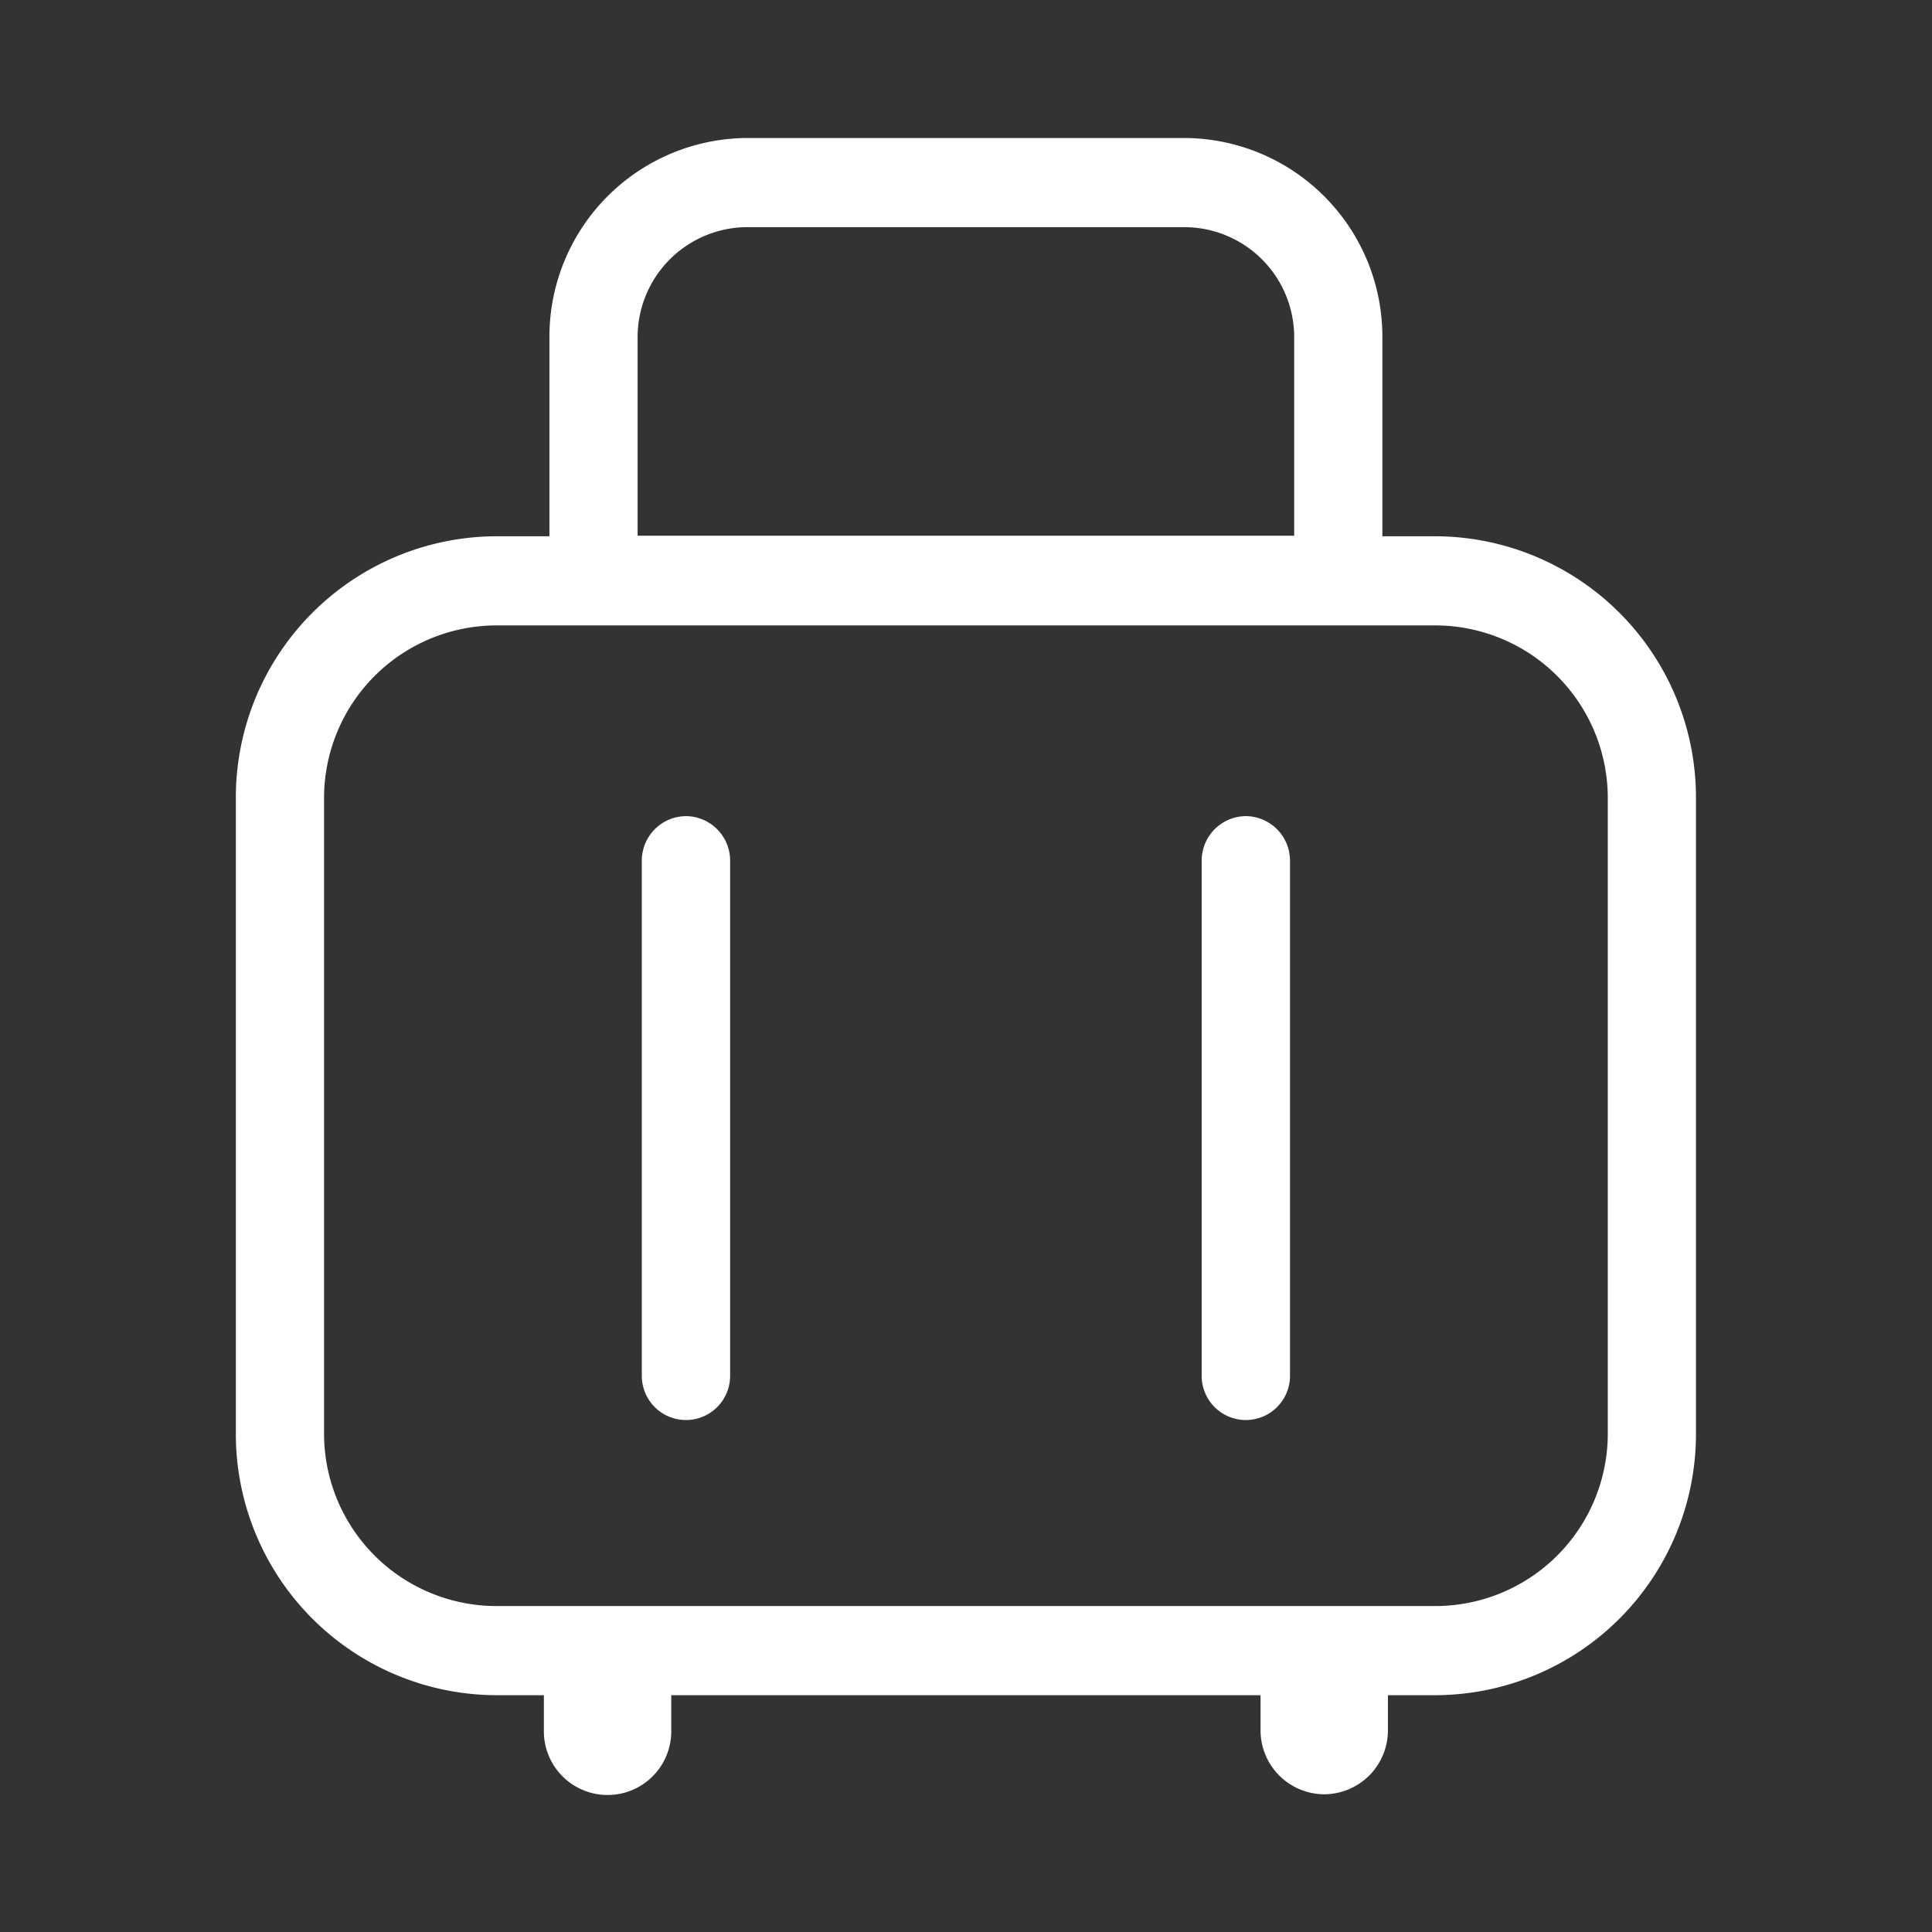
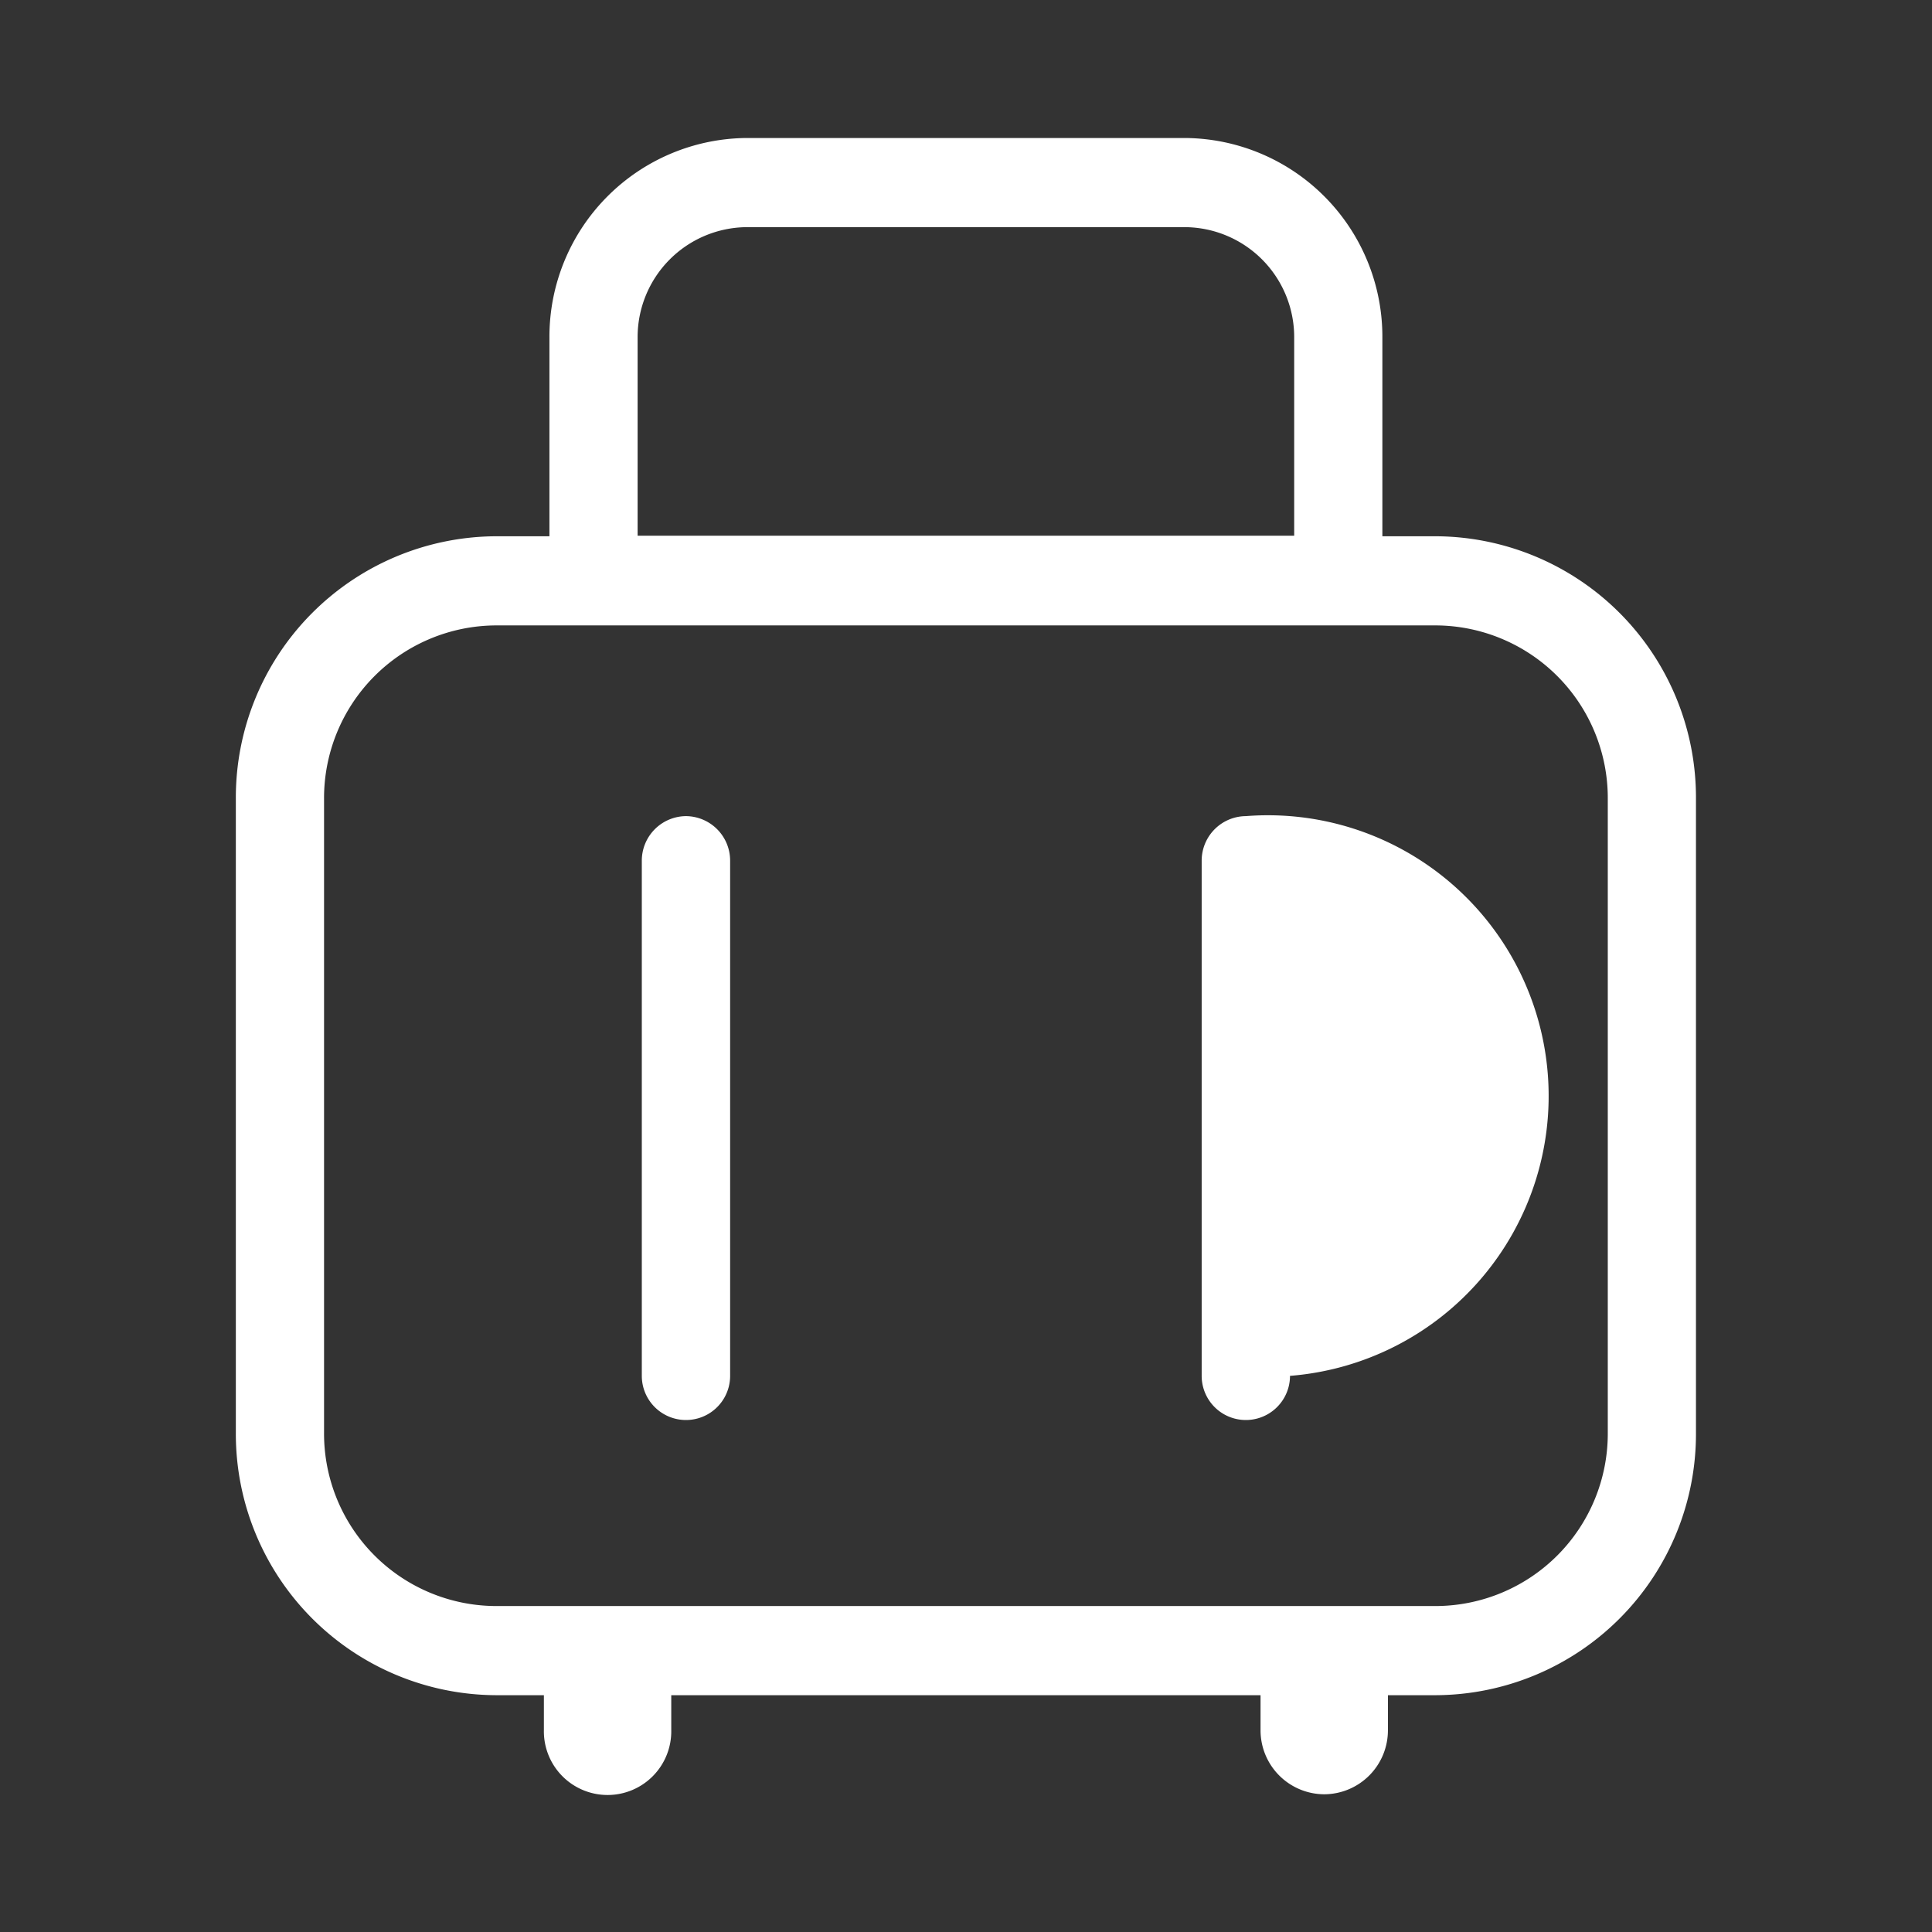
<svg xmlns="http://www.w3.org/2000/svg" width="70" height="70" viewBox="0 0 70 70">
  <rect x="0" y="0" width="70" height="70" fill="#333333" stroke="none" />
  <defs>
    <style>
      .cls-1 {
        fill: #fff;
        fill-rule: evenodd;
      }
    </style>
  </defs>
-   <path id="形状_51" data-name="形状 51" class="cls-1" d="M970.624,1791.54a1.613,1.613,0,0,0-1.6,1.62v18.66a1.6,1.6,0,1,0,3.2,0v-18.66A1.613,1.613,0,0,0,970.624,1791.54Zm-20.285,0a1.613,1.613,0,0,0-1.6,1.62v18.66a1.6,1.6,0,1,0,3.2,0v-18.66A1.613,1.613,0,0,0,950.339,1791.54Zm23.126,35.44a2.317,2.317,0,0,0,2.307-2.33v-1.26h1.752a9.466,9.466,0,0,0,9.409-9.51v-22.97a9.466,9.466,0,0,0-9.409-9.51h-1.953v-7.2a7.2,7.2,0,0,0-7.16-7.23H952.553a7.2,7.2,0,0,0-7.161,7.23v7.2h-1.953a9.467,9.467,0,0,0-9.409,9.51v22.97a9.467,9.467,0,0,0,9.409,9.51h1.752v1.26a2.308,2.308,0,1,0,4.615,0v-1.26h21.351v1.26A2.317,2.317,0,0,0,973.465,1826.98Zm-24.878-52.78a3.985,3.985,0,0,1,3.966-4h15.858a3.985,3.985,0,0,1,3.965,4v7.18H948.587v-7.18Zm-5.148,45.96a6.249,6.249,0,0,1-6.213-6.28v-22.97a6.256,6.256,0,0,1,6.213-6.28h34.085a6.256,6.256,0,0,1,6.214,6.28v22.97a6.25,6.25,0,0,1-6.214,6.28H943.439Z" transform="translate(-925.485 -1761.97)" />
+   <path id="形状_51" data-name="形状 51" class="cls-1" d="M970.624,1791.54a1.613,1.613,0,0,0-1.6,1.62v18.66a1.6,1.6,0,1,0,3.2,0A1.613,1.613,0,0,0,970.624,1791.54Zm-20.285,0a1.613,1.613,0,0,0-1.6,1.62v18.66a1.6,1.6,0,1,0,3.2,0v-18.66A1.613,1.613,0,0,0,950.339,1791.54Zm23.126,35.44a2.317,2.317,0,0,0,2.307-2.33v-1.26h1.752a9.466,9.466,0,0,0,9.409-9.51v-22.97a9.466,9.466,0,0,0-9.409-9.51h-1.953v-7.2a7.2,7.2,0,0,0-7.16-7.23H952.553a7.2,7.2,0,0,0-7.161,7.23v7.2h-1.953a9.467,9.467,0,0,0-9.409,9.51v22.97a9.467,9.467,0,0,0,9.409,9.51h1.752v1.26a2.308,2.308,0,1,0,4.615,0v-1.26h21.351v1.26A2.317,2.317,0,0,0,973.465,1826.98Zm-24.878-52.78a3.985,3.985,0,0,1,3.966-4h15.858a3.985,3.985,0,0,1,3.965,4v7.18H948.587v-7.18Zm-5.148,45.96a6.249,6.249,0,0,1-6.213-6.28v-22.97a6.256,6.256,0,0,1,6.213-6.28h34.085a6.256,6.256,0,0,1,6.214,6.28v22.97a6.25,6.25,0,0,1-6.214,6.28H943.439Z" transform="translate(-925.485 -1761.97)" />
</svg>